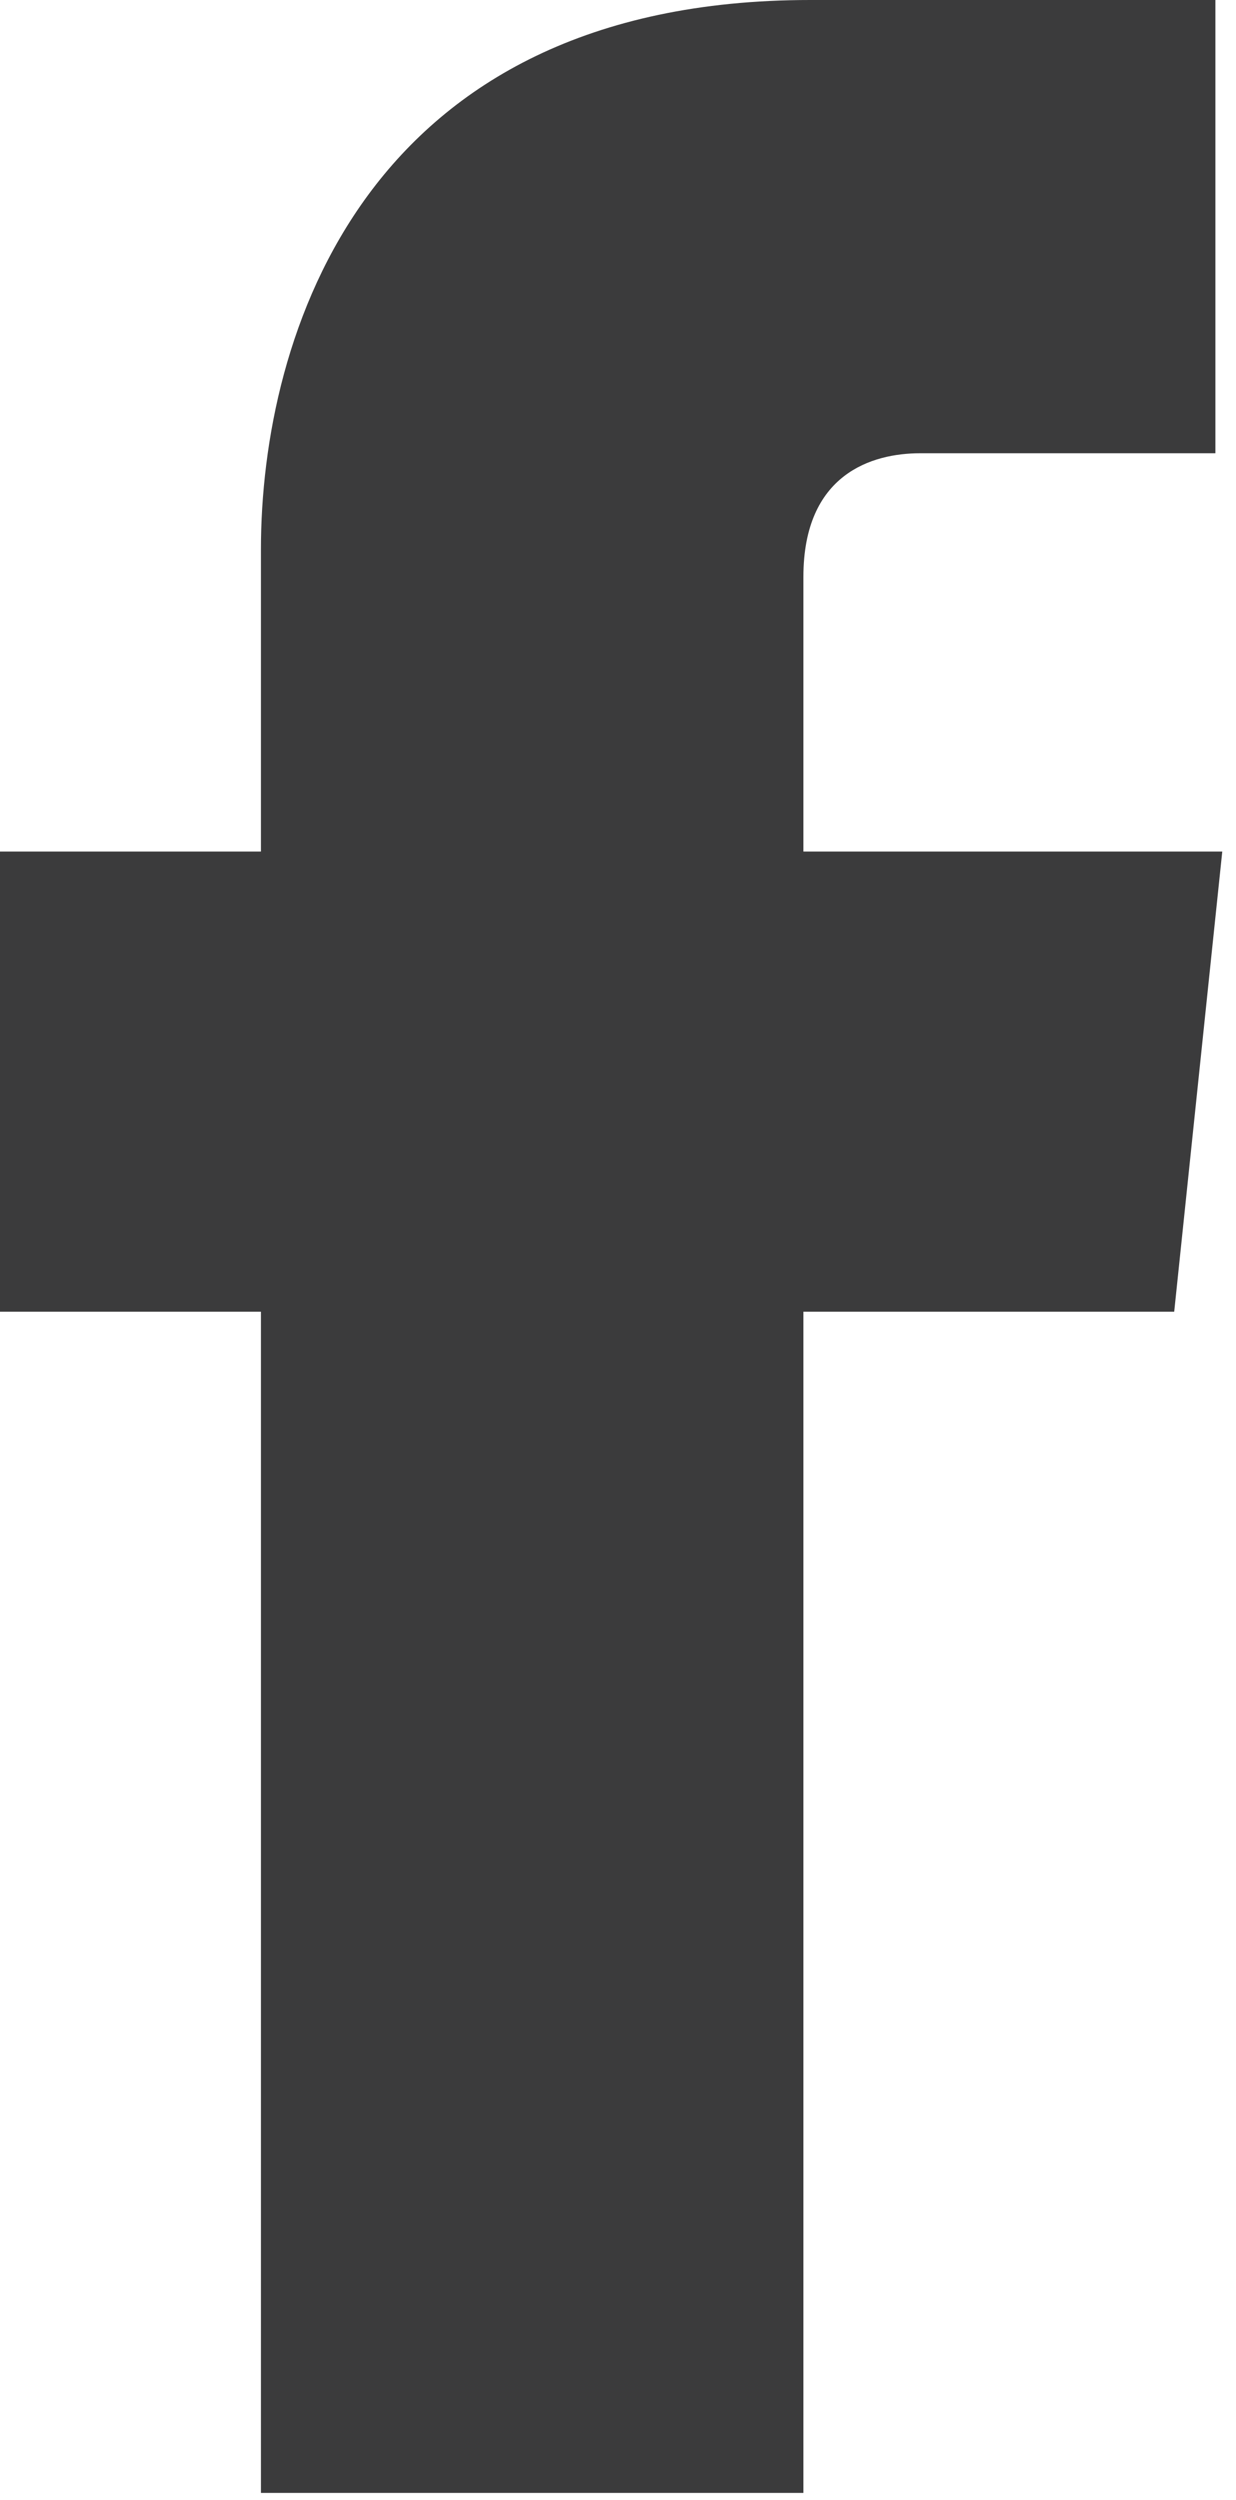
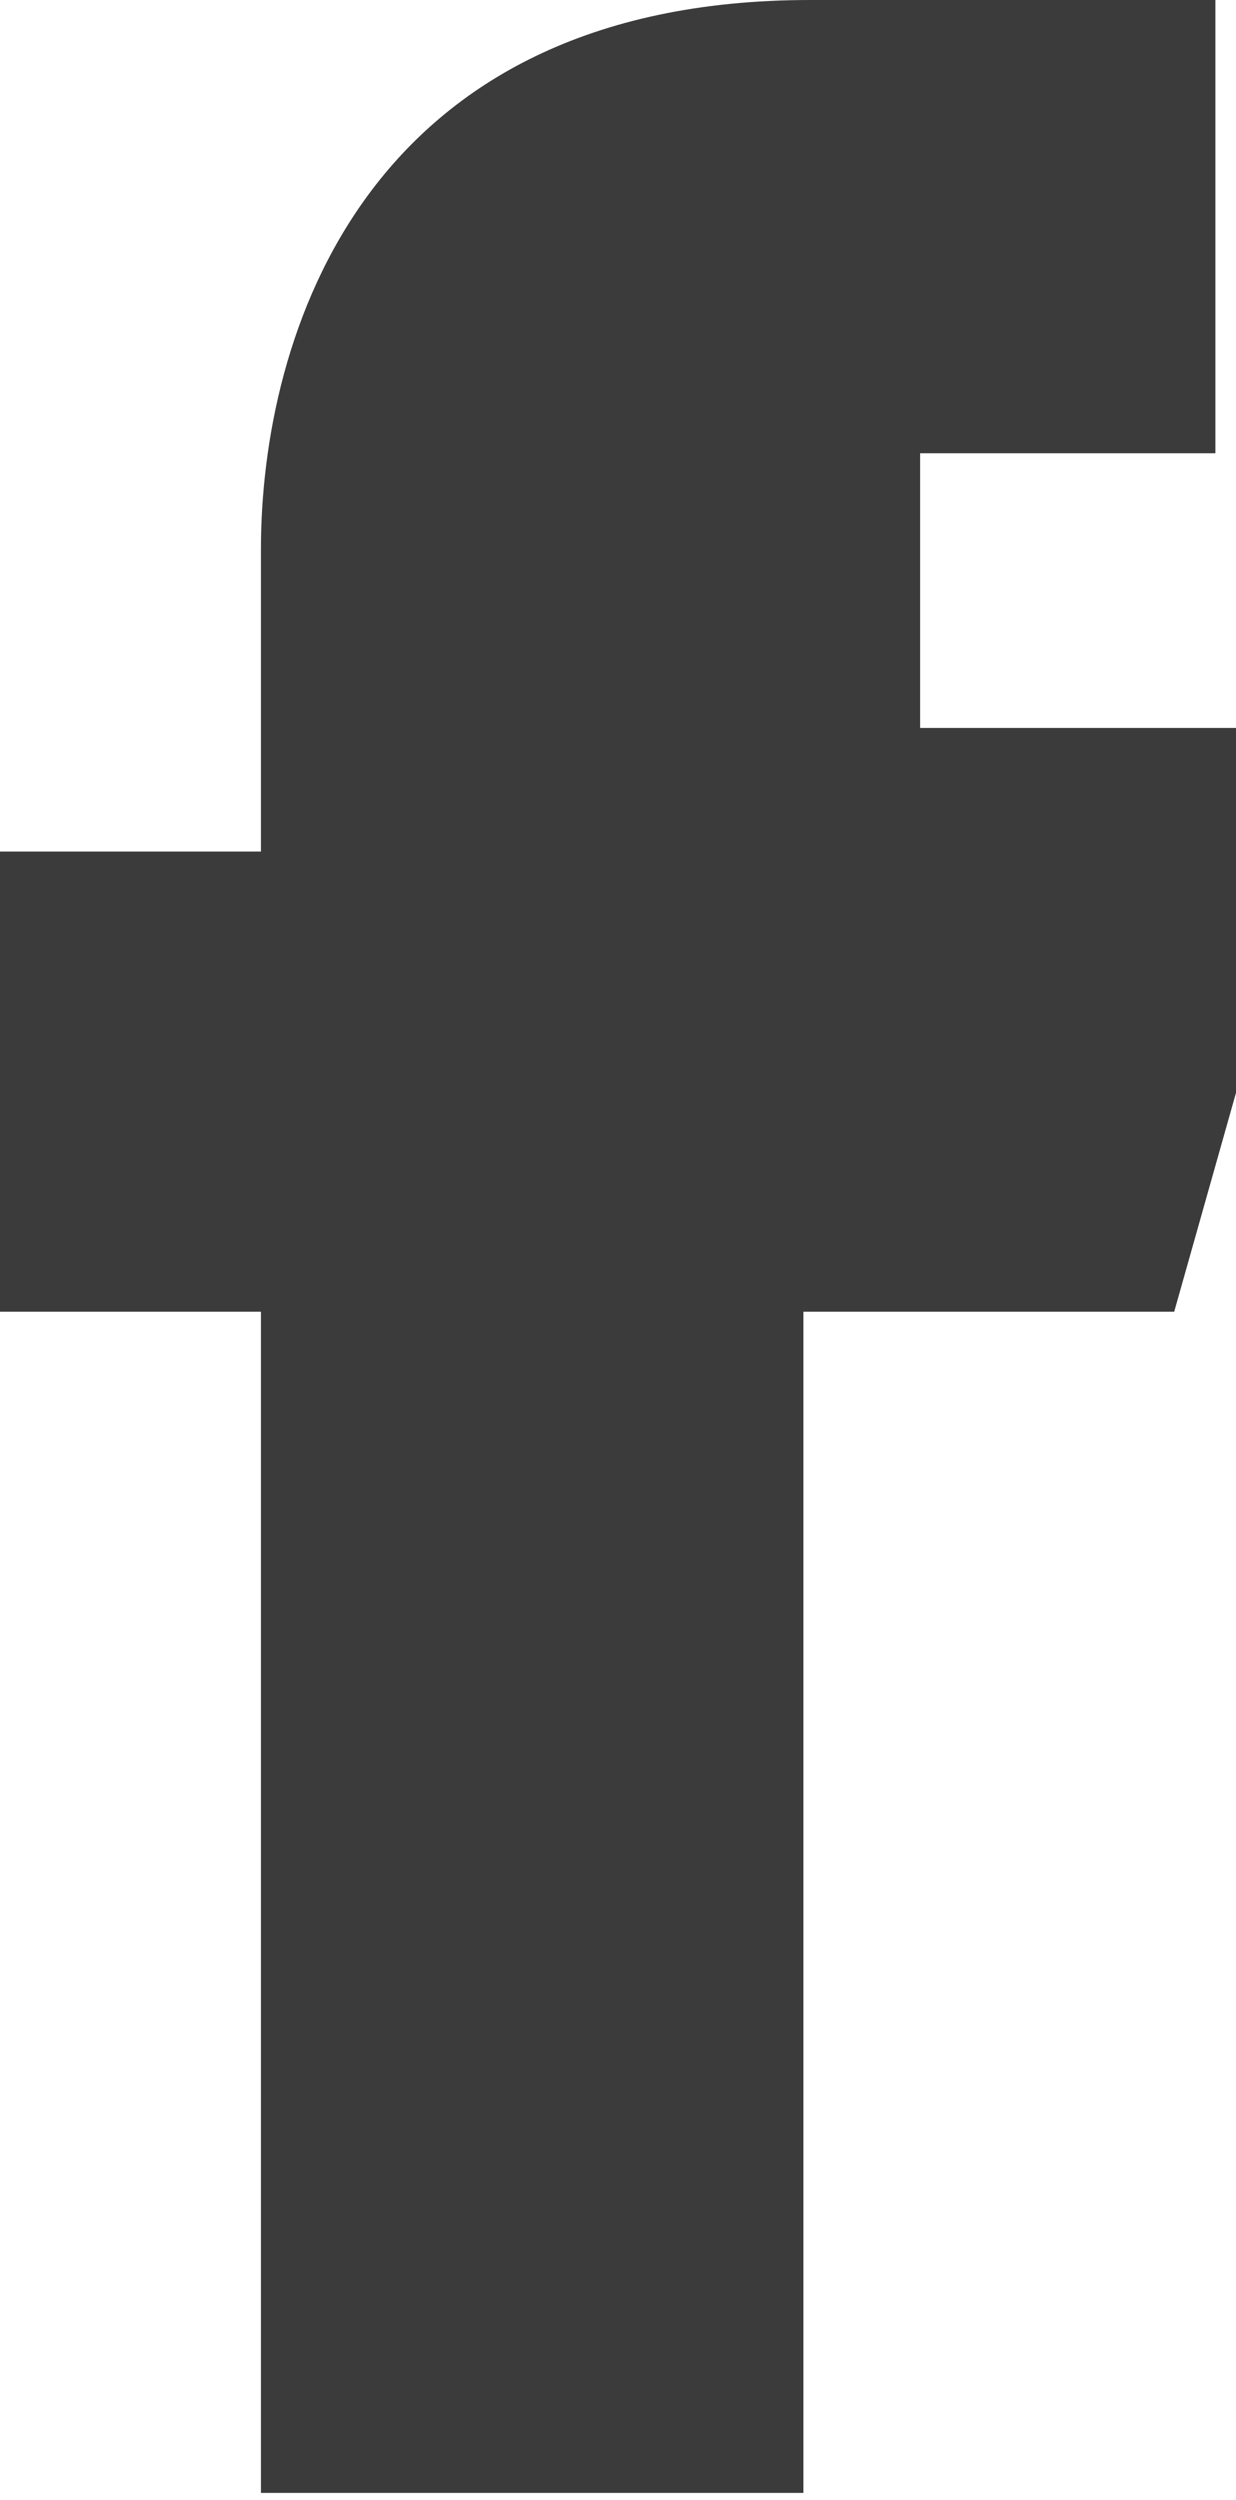
<svg xmlns="http://www.w3.org/2000/svg" version="1.1" id="Isolation_Mode" x="0px" y="0px" viewBox="0 0 18 36.4" style="enable-background:new 0 0 18 36.4;" xml:space="preserve">
  <style type="text/css">
	.st0{fill:#3b3b3c;}
</style>
-   <path class="st0" d="M17.1,19.1h-5.4v17.2H3.8V19.1H0v-6.7h3.8V8c0-3.1,1.5-8,8-8l5.9,0v6.6h-4.3c-0.7,0-1.7,0.3-1.7,1.8v4h6.1  L17.1,19.1z M18,19.3" />
+   <path class="st0" d="M17.1,19.1h-5.4v17.2H3.8V19.1H0v-6.7h3.8V8c0-3.1,1.5-8,8-8l5.9,0v6.6h-4.3v4h6.1  L17.1,19.1z M18,19.3" />
</svg>